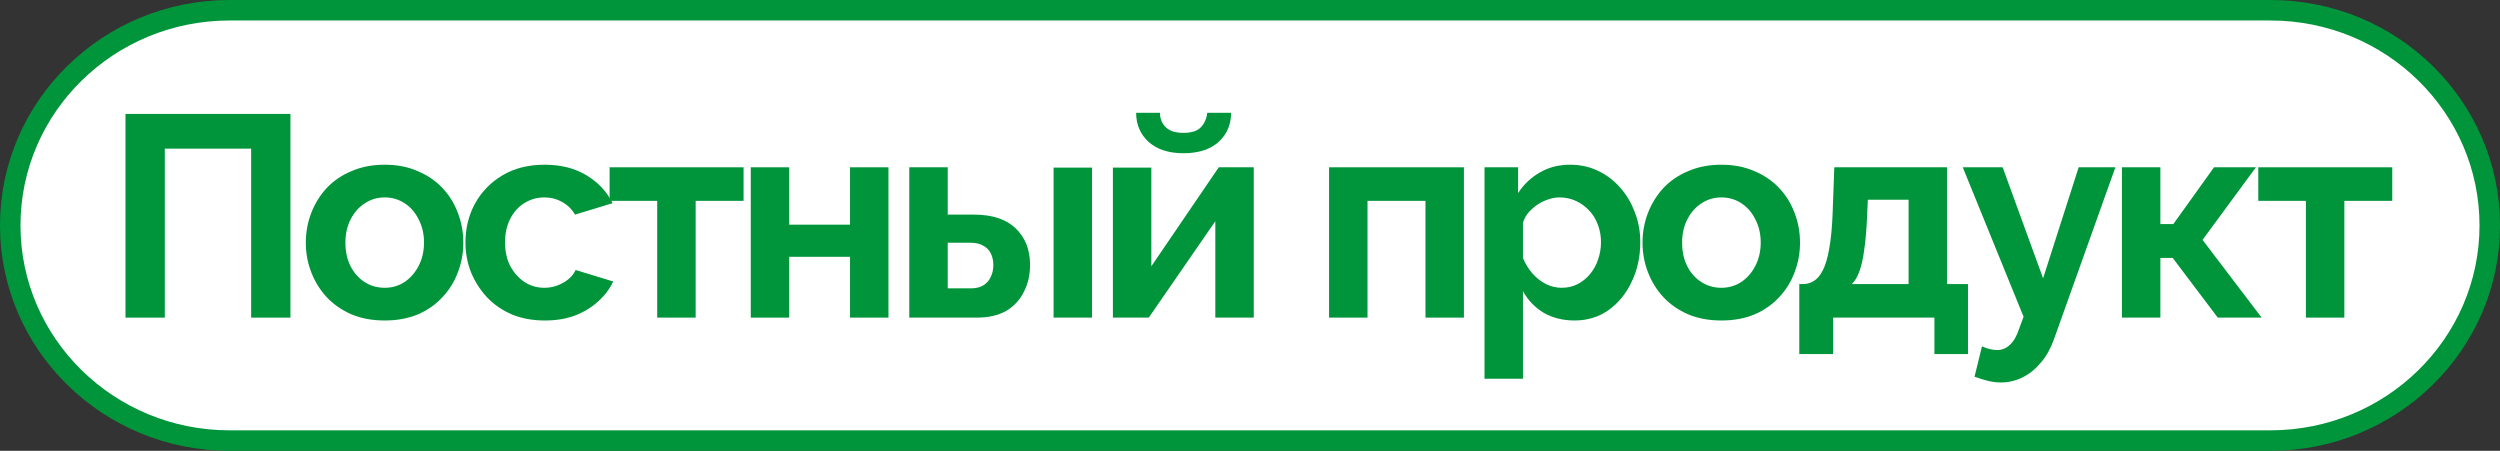
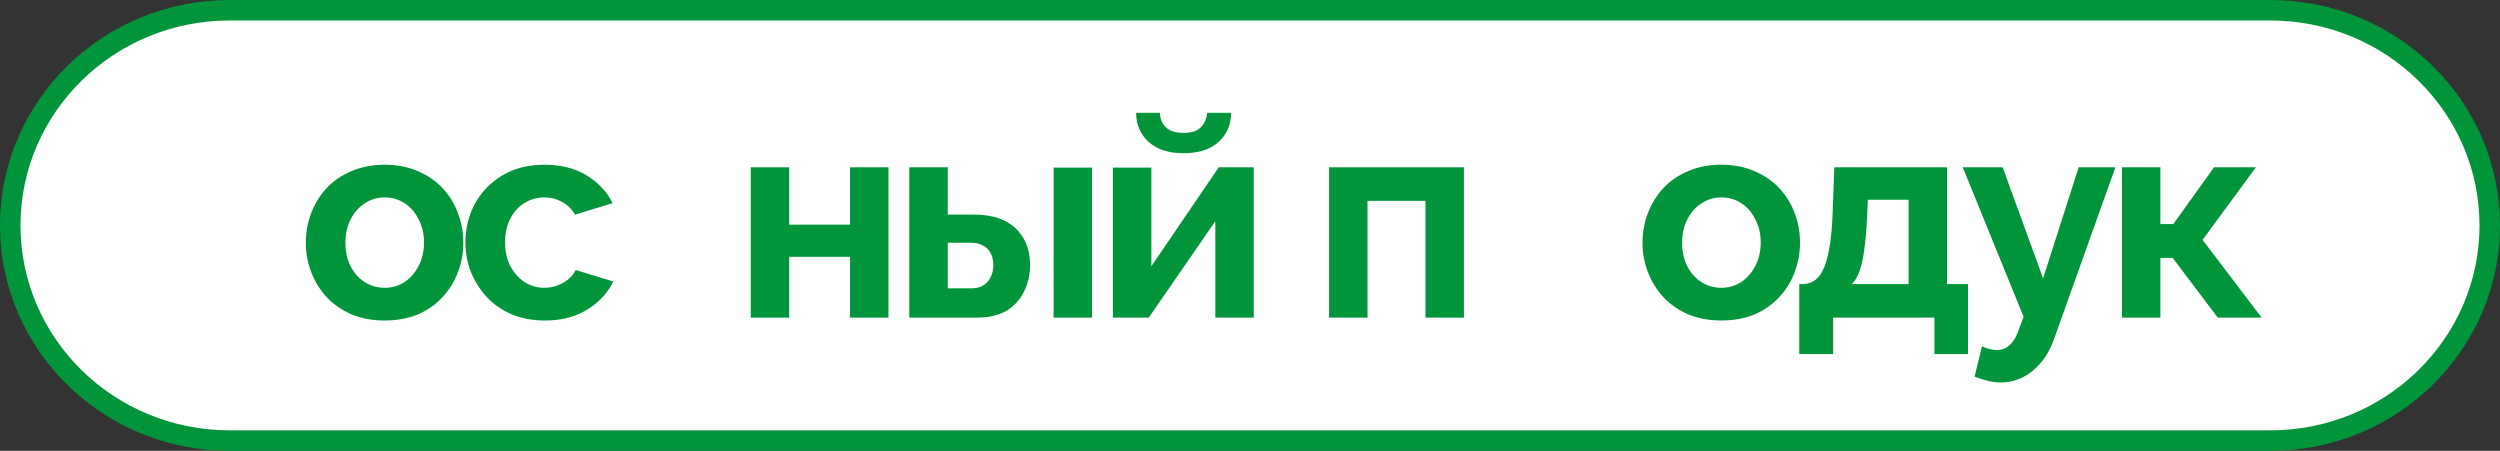
<svg xmlns="http://www.w3.org/2000/svg" width="244" height="44" viewBox="0 0 244 44" fill="none">
  <rect x="0" y="0" width="244" height="44" fill="#333333" stroke="none" />
  <g clip-path="url(#clip0_597_10408)">
    <path d="M22.414 1H221.586C233.43 1 243 10.419 243 22C243 33.581 233.43 43 221.586 43H22.414C10.57 43 1 33.581 1 22C1 10.419 10.57 1 22.414 1Z" fill="white" stroke="#00953B" stroke-width="2" />
-     <path d="M12.248 31V11.12H28.348V31H24.512V14.508H16.084V31H12.248Z" fill="#00953B" />
    <path d="M37.548 31.28C36.353 31.28 35.28 31.084 34.328 30.692C33.376 30.281 32.564 29.721 31.892 29.012C31.238 28.302 30.735 27.491 30.38 26.576C30.025 25.661 29.848 24.7 29.848 23.692C29.848 22.665 30.025 21.695 30.38 20.78C30.735 19.865 31.238 19.053 31.892 18.344C32.564 17.634 33.376 17.084 34.328 16.692C35.28 16.281 36.353 16.076 37.548 16.076C38.742 16.076 39.806 16.281 40.74 16.692C41.692 17.084 42.504 17.634 43.176 18.344C43.848 19.053 44.352 19.865 44.688 20.78C45.042 21.695 45.22 22.665 45.22 23.692C45.22 24.7 45.042 25.661 44.688 26.576C44.352 27.491 43.848 28.302 43.176 29.012C42.523 29.721 41.72 30.281 40.768 30.692C39.816 31.084 38.742 31.28 37.548 31.28ZM33.712 23.692C33.712 24.55 33.88 25.316 34.216 25.988C34.552 26.641 35.009 27.154 35.588 27.528C36.166 27.901 36.82 28.088 37.548 28.088C38.257 28.088 38.901 27.901 39.48 27.528C40.059 27.136 40.516 26.613 40.852 25.96C41.206 25.288 41.384 24.523 41.384 23.664C41.384 22.824 41.206 22.068 40.852 21.396C40.516 20.724 40.059 20.201 39.48 19.828C38.901 19.454 38.257 19.268 37.548 19.268C36.82 19.268 36.166 19.464 35.588 19.856C35.009 20.229 34.552 20.752 34.216 21.424C33.88 22.077 33.712 22.833 33.712 23.692Z" fill="#00953B" />
    <path d="M53.184 31.28C51.99 31.28 50.916 31.084 49.964 30.692C49.012 30.281 48.2 29.721 47.528 29.012C46.856 28.284 46.334 27.462 45.96 26.548C45.606 25.633 45.428 24.672 45.428 23.664C45.428 22.282 45.736 21.023 46.352 19.884C46.987 18.727 47.883 17.802 49.04 17.112C50.198 16.421 51.57 16.076 53.156 16.076C54.743 16.076 56.106 16.421 57.244 17.112C58.383 17.802 59.232 18.708 59.792 19.828L56.124 20.948C55.807 20.407 55.387 19.996 54.864 19.716C54.342 19.417 53.763 19.268 53.128 19.268C52.419 19.268 51.766 19.454 51.168 19.828C50.59 20.183 50.132 20.696 49.796 21.368C49.46 22.021 49.292 22.787 49.292 23.664C49.292 24.523 49.46 25.288 49.796 25.96C50.151 26.613 50.618 27.136 51.196 27.528C51.775 27.901 52.419 28.088 53.128 28.088C53.576 28.088 53.996 28.013 54.388 27.864C54.799 27.715 55.163 27.509 55.48 27.248C55.798 26.986 56.031 26.688 56.18 26.352L59.848 27.472C59.512 28.2 59.018 28.853 58.364 29.432C57.73 30.011 56.974 30.468 56.096 30.804C55.238 31.121 54.267 31.28 53.184 31.28Z" fill="#00953B" />
-     <path d="M64.145 31V19.604H59.497V16.328H72.573V19.604H67.897V31H64.145Z" fill="#00953B" />
    <path d="M73.275 31V16.328H77.027V21.928H82.963V16.328H86.715V31H82.963V25.064H77.027V31H73.275Z" fill="#00953B" />
    <path d="M88.746 31V16.328H92.498V20.948H95.074C96.847 20.948 98.201 21.396 99.134 22.292C100.067 23.188 100.534 24.373 100.534 25.848C100.534 26.837 100.329 27.724 99.918 28.508C99.526 29.292 98.947 29.908 98.182 30.356C97.417 30.785 96.465 31 95.326 31H88.746ZM92.498 28.144H94.738C95.261 28.144 95.681 28.041 95.998 27.836C96.315 27.631 96.549 27.36 96.698 27.024C96.866 26.688 96.95 26.305 96.95 25.876C96.95 25.465 96.875 25.101 96.726 24.784C96.577 24.448 96.334 24.186 95.998 24C95.681 23.794 95.251 23.692 94.71 23.692H92.498V28.144ZM102.83 31V16.356H106.582V31H102.83Z" fill="#00953B" />
    <path d="M108.619 31V16.356H112.371V25.988L118.951 16.328H122.367V31H118.615V21.592L112.119 31H108.619ZM115.507 14.956C114.07 14.956 112.941 14.592 112.119 13.864C111.298 13.117 110.887 12.165 110.887 11.008H113.211C113.211 11.568 113.398 12.034 113.771 12.408C114.145 12.781 114.723 12.968 115.507 12.968C116.291 12.968 116.851 12.79 117.187 12.436C117.542 12.081 117.757 11.605 117.831 11.008H120.155C120.155 12.165 119.745 13.117 118.923 13.864C118.102 14.592 116.963 14.956 115.507 14.956Z" fill="#00953B" />
    <path d="M129.718 31V16.328H142.878V31H139.126V19.604H133.47V31H129.718Z" fill="#00953B" />
-     <path d="M153.68 31.28C152.542 31.28 151.534 31.028 150.656 30.524C149.798 30.001 149.126 29.301 148.64 28.424V36.964H144.888V16.328H148.164V18.848C148.724 17.989 149.434 17.317 150.292 16.832C151.151 16.328 152.131 16.076 153.232 16.076C154.222 16.076 155.127 16.272 155.948 16.664C156.788 17.056 157.516 17.607 158.132 18.316C158.748 19.006 159.224 19.809 159.56 20.724C159.915 21.62 160.092 22.59 160.092 23.636C160.092 25.055 159.812 26.343 159.252 27.5C158.711 28.657 157.955 29.581 156.984 30.272C156.032 30.944 154.931 31.28 153.68 31.28ZM152.42 28.088C152.999 28.088 153.522 27.966 153.988 27.724C154.455 27.481 154.856 27.154 155.192 26.744C155.547 26.314 155.808 25.838 155.976 25.316C156.163 24.774 156.256 24.215 156.256 23.636C156.256 23.02 156.154 22.451 155.948 21.928C155.762 21.405 155.482 20.948 155.108 20.556C154.735 20.145 154.296 19.828 153.792 19.604C153.307 19.38 152.775 19.268 152.196 19.268C151.842 19.268 151.478 19.333 151.104 19.464C150.75 19.576 150.404 19.744 150.068 19.968C149.732 20.192 149.434 20.453 149.172 20.752C148.93 21.05 148.752 21.377 148.64 21.732V25.176C148.864 25.717 149.163 26.212 149.536 26.66C149.928 27.108 150.376 27.462 150.88 27.724C151.384 27.966 151.898 28.088 152.42 28.088Z" fill="#00953B" />
    <path d="M168.01 31.28C166.816 31.28 165.742 31.084 164.79 30.692C163.838 30.281 163.026 29.721 162.354 29.012C161.701 28.302 161.197 27.491 160.842 26.576C160.488 25.661 160.31 24.7 160.31 23.692C160.31 22.665 160.488 21.695 160.842 20.78C161.197 19.865 161.701 19.053 162.354 18.344C163.026 17.634 163.838 17.084 164.79 16.692C165.742 16.281 166.816 16.076 168.01 16.076C169.205 16.076 170.269 16.281 171.202 16.692C172.154 17.084 172.966 17.634 173.638 18.344C174.31 19.053 174.814 19.865 175.15 20.78C175.505 21.695 175.682 22.665 175.682 23.692C175.682 24.7 175.505 25.661 175.15 26.576C174.814 27.491 174.31 28.302 173.638 29.012C172.985 29.721 172.182 30.281 171.23 30.692C170.278 31.084 169.205 31.28 168.01 31.28ZM164.174 23.692C164.174 24.55 164.342 25.316 164.678 25.988C165.014 26.641 165.472 27.154 166.05 27.528C166.629 27.901 167.282 28.088 168.01 28.088C168.72 28.088 169.364 27.901 169.942 27.528C170.521 27.136 170.978 26.613 171.314 25.96C171.669 25.288 171.846 24.523 171.846 23.664C171.846 22.824 171.669 22.068 171.314 21.396C170.978 20.724 170.521 20.201 169.942 19.828C169.364 19.454 168.72 19.268 168.01 19.268C167.282 19.268 166.629 19.464 166.05 19.856C165.472 20.229 165.014 20.752 164.678 21.424C164.342 22.077 164.174 22.833 164.174 23.692Z" fill="#00953B" />
    <path d="M175.611 34.556V27.724H176.003C176.376 27.724 176.721 27.621 177.039 27.416C177.375 27.21 177.664 26.865 177.907 26.38C178.168 25.876 178.373 25.185 178.523 24.308C178.691 23.43 178.803 22.311 178.859 20.948L179.027 16.328H190.031V27.724H192.075V34.556H188.799V31H178.915V34.556H175.611ZM180.735 27.724H186.279V19.492H182.303L182.219 21.312C182.163 22.544 182.069 23.589 181.939 24.448C181.827 25.288 181.668 25.979 181.463 26.52C181.276 27.043 181.033 27.444 180.735 27.724Z" fill="#00953B" />
    <path d="M195.29 37.328C194.898 37.328 194.497 37.281 194.086 37.188C193.694 37.094 193.237 36.955 192.714 36.768L193.442 33.8C193.722 33.931 193.984 34.024 194.226 34.08C194.488 34.136 194.721 34.164 194.926 34.164C195.393 34.164 195.804 33.996 196.158 33.66C196.532 33.324 196.83 32.81 197.054 32.12L197.502 30.916L191.566 16.328H195.458L199.406 27.164L202.878 16.328H206.462L200.47 33.1C200.153 33.996 199.733 34.752 199.21 35.368C198.688 36.002 198.09 36.488 197.418 36.824C196.746 37.16 196.037 37.328 195.29 37.328Z" fill="#00953B" />
    <path d="M207.101 31V16.328H210.853V21.872H212.113L216.089 16.328H220.177L214.969 23.412L220.737 31H216.453L212.057 25.176H210.853V31H207.101Z" fill="#00953B" />
-     <path d="M225.057 31V19.604H220.409V16.328H233.485V19.604H228.809V31H225.057Z" fill="#00953B" />
  </g>
  <defs>
    <clipPath id="clip0_597_10408">
      <rect width="244" height="44" fill="white" />
    </clipPath>
  </defs>
</svg>